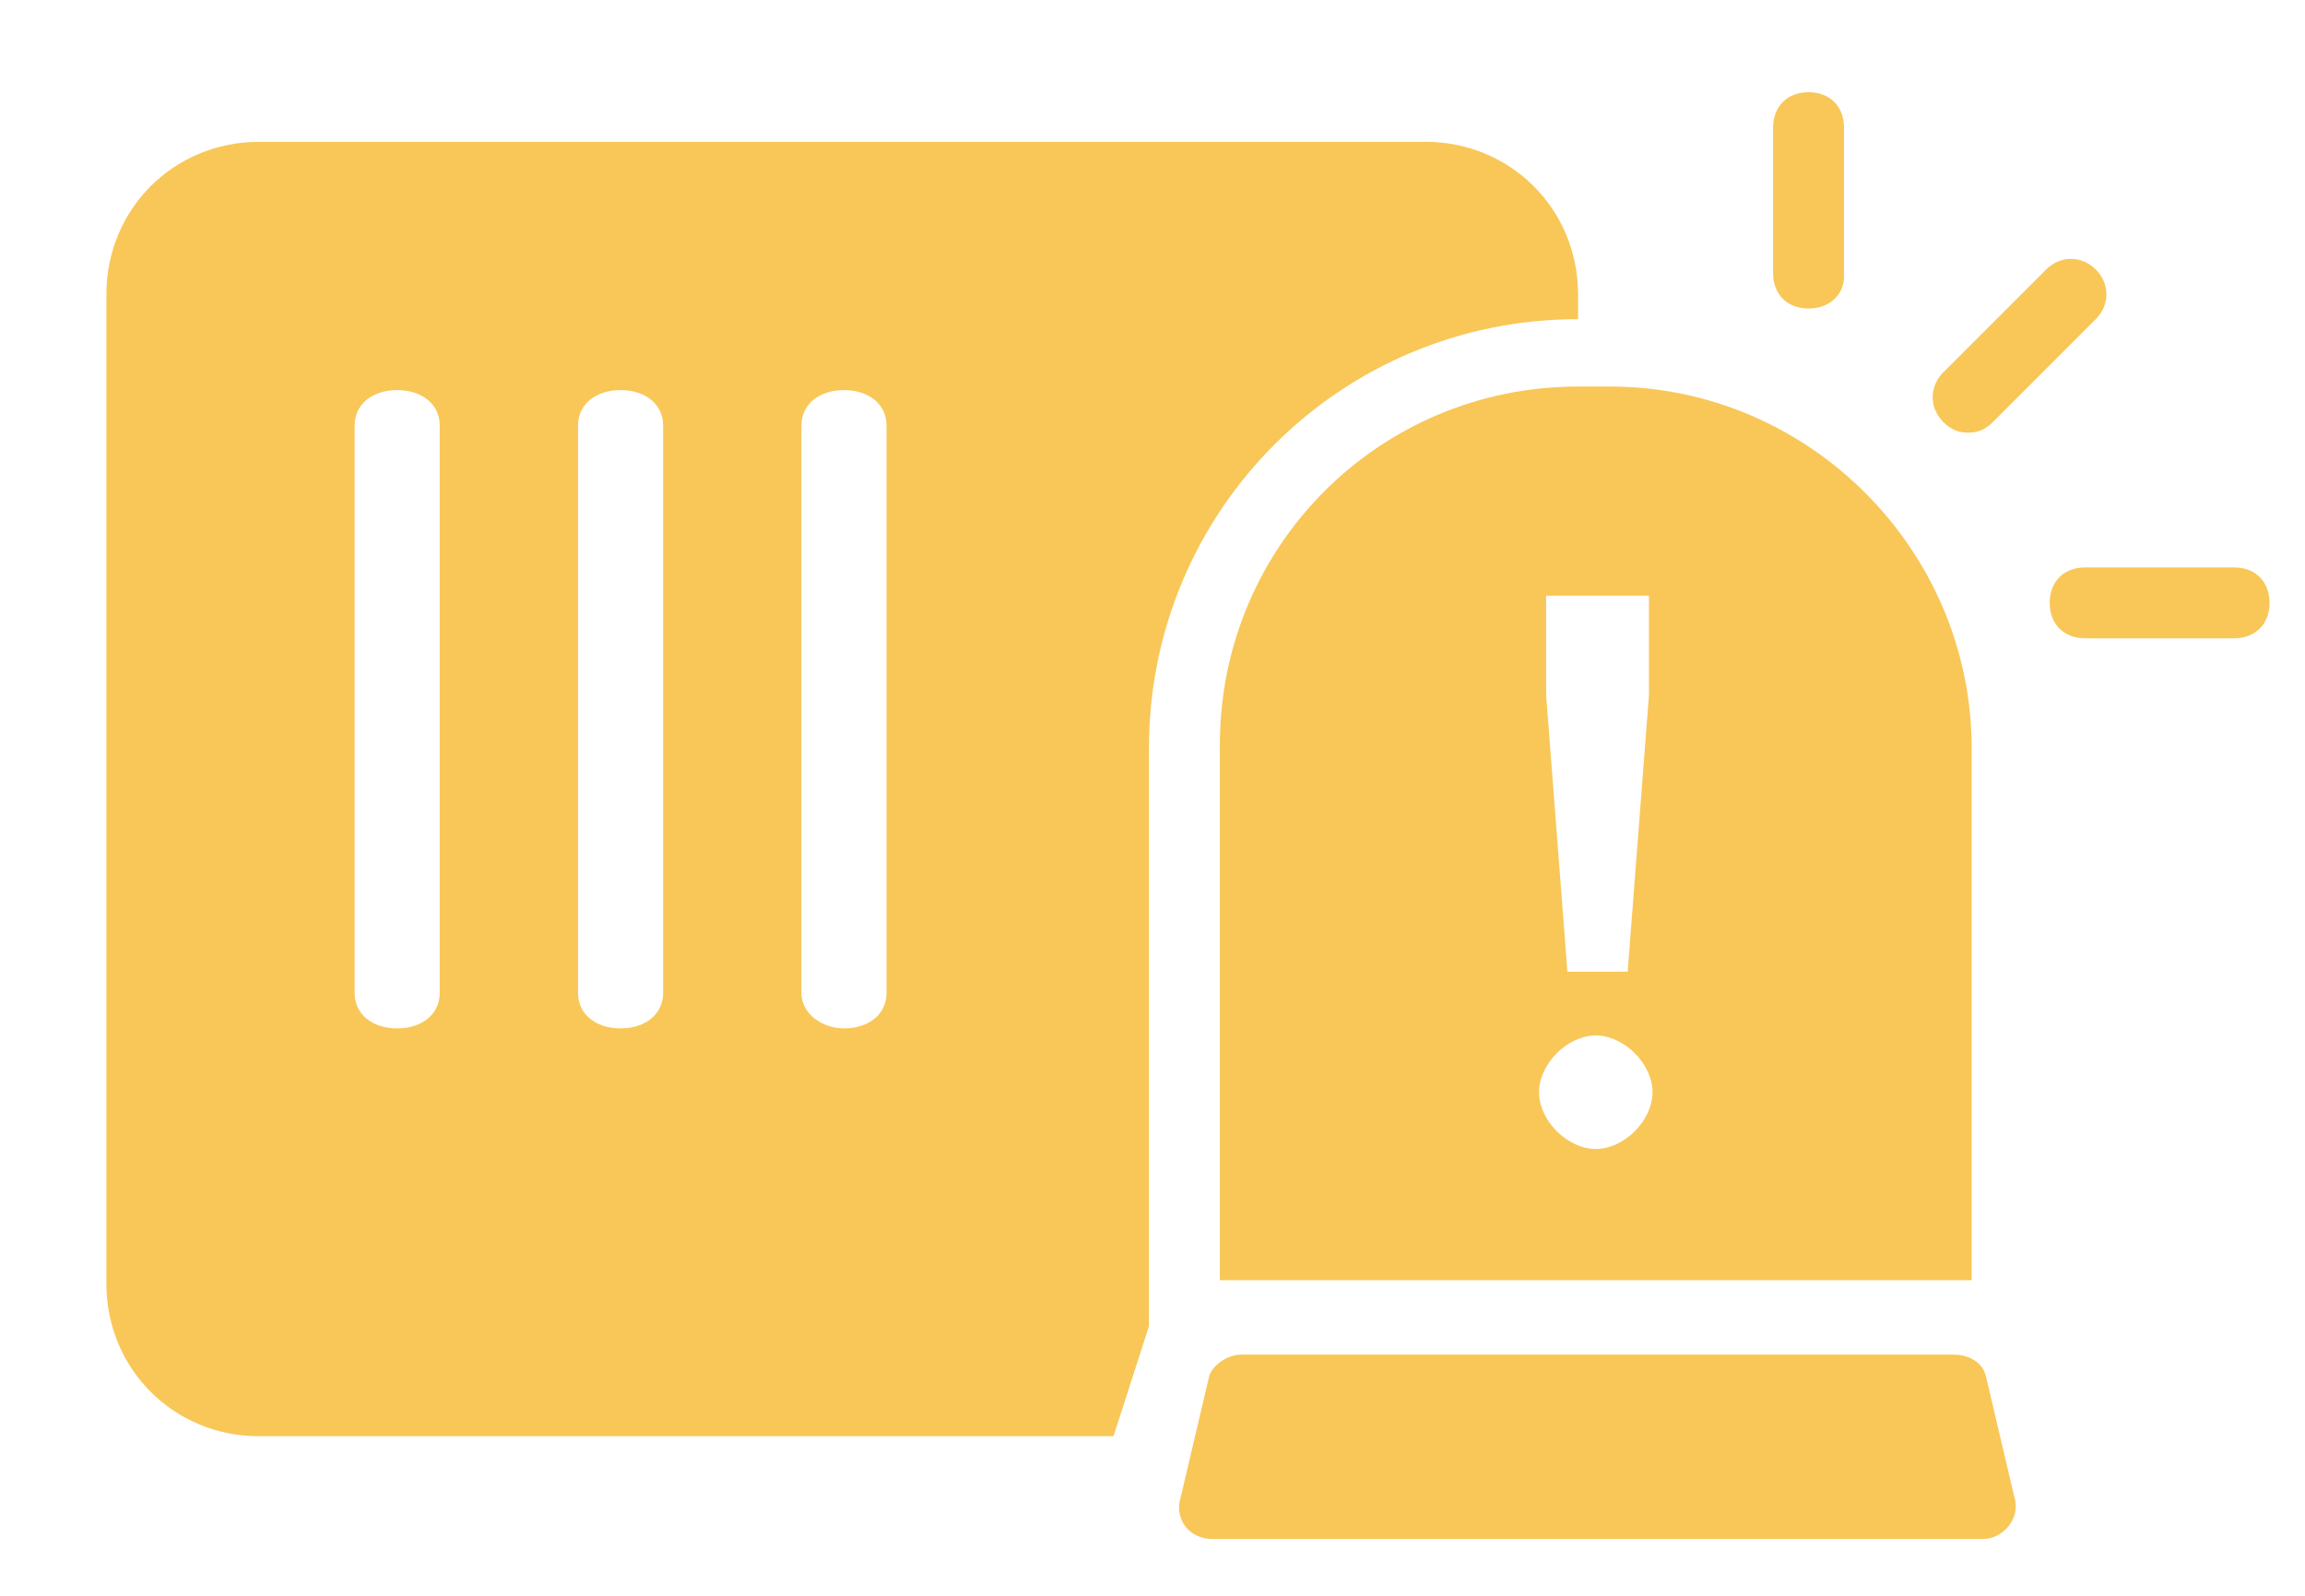
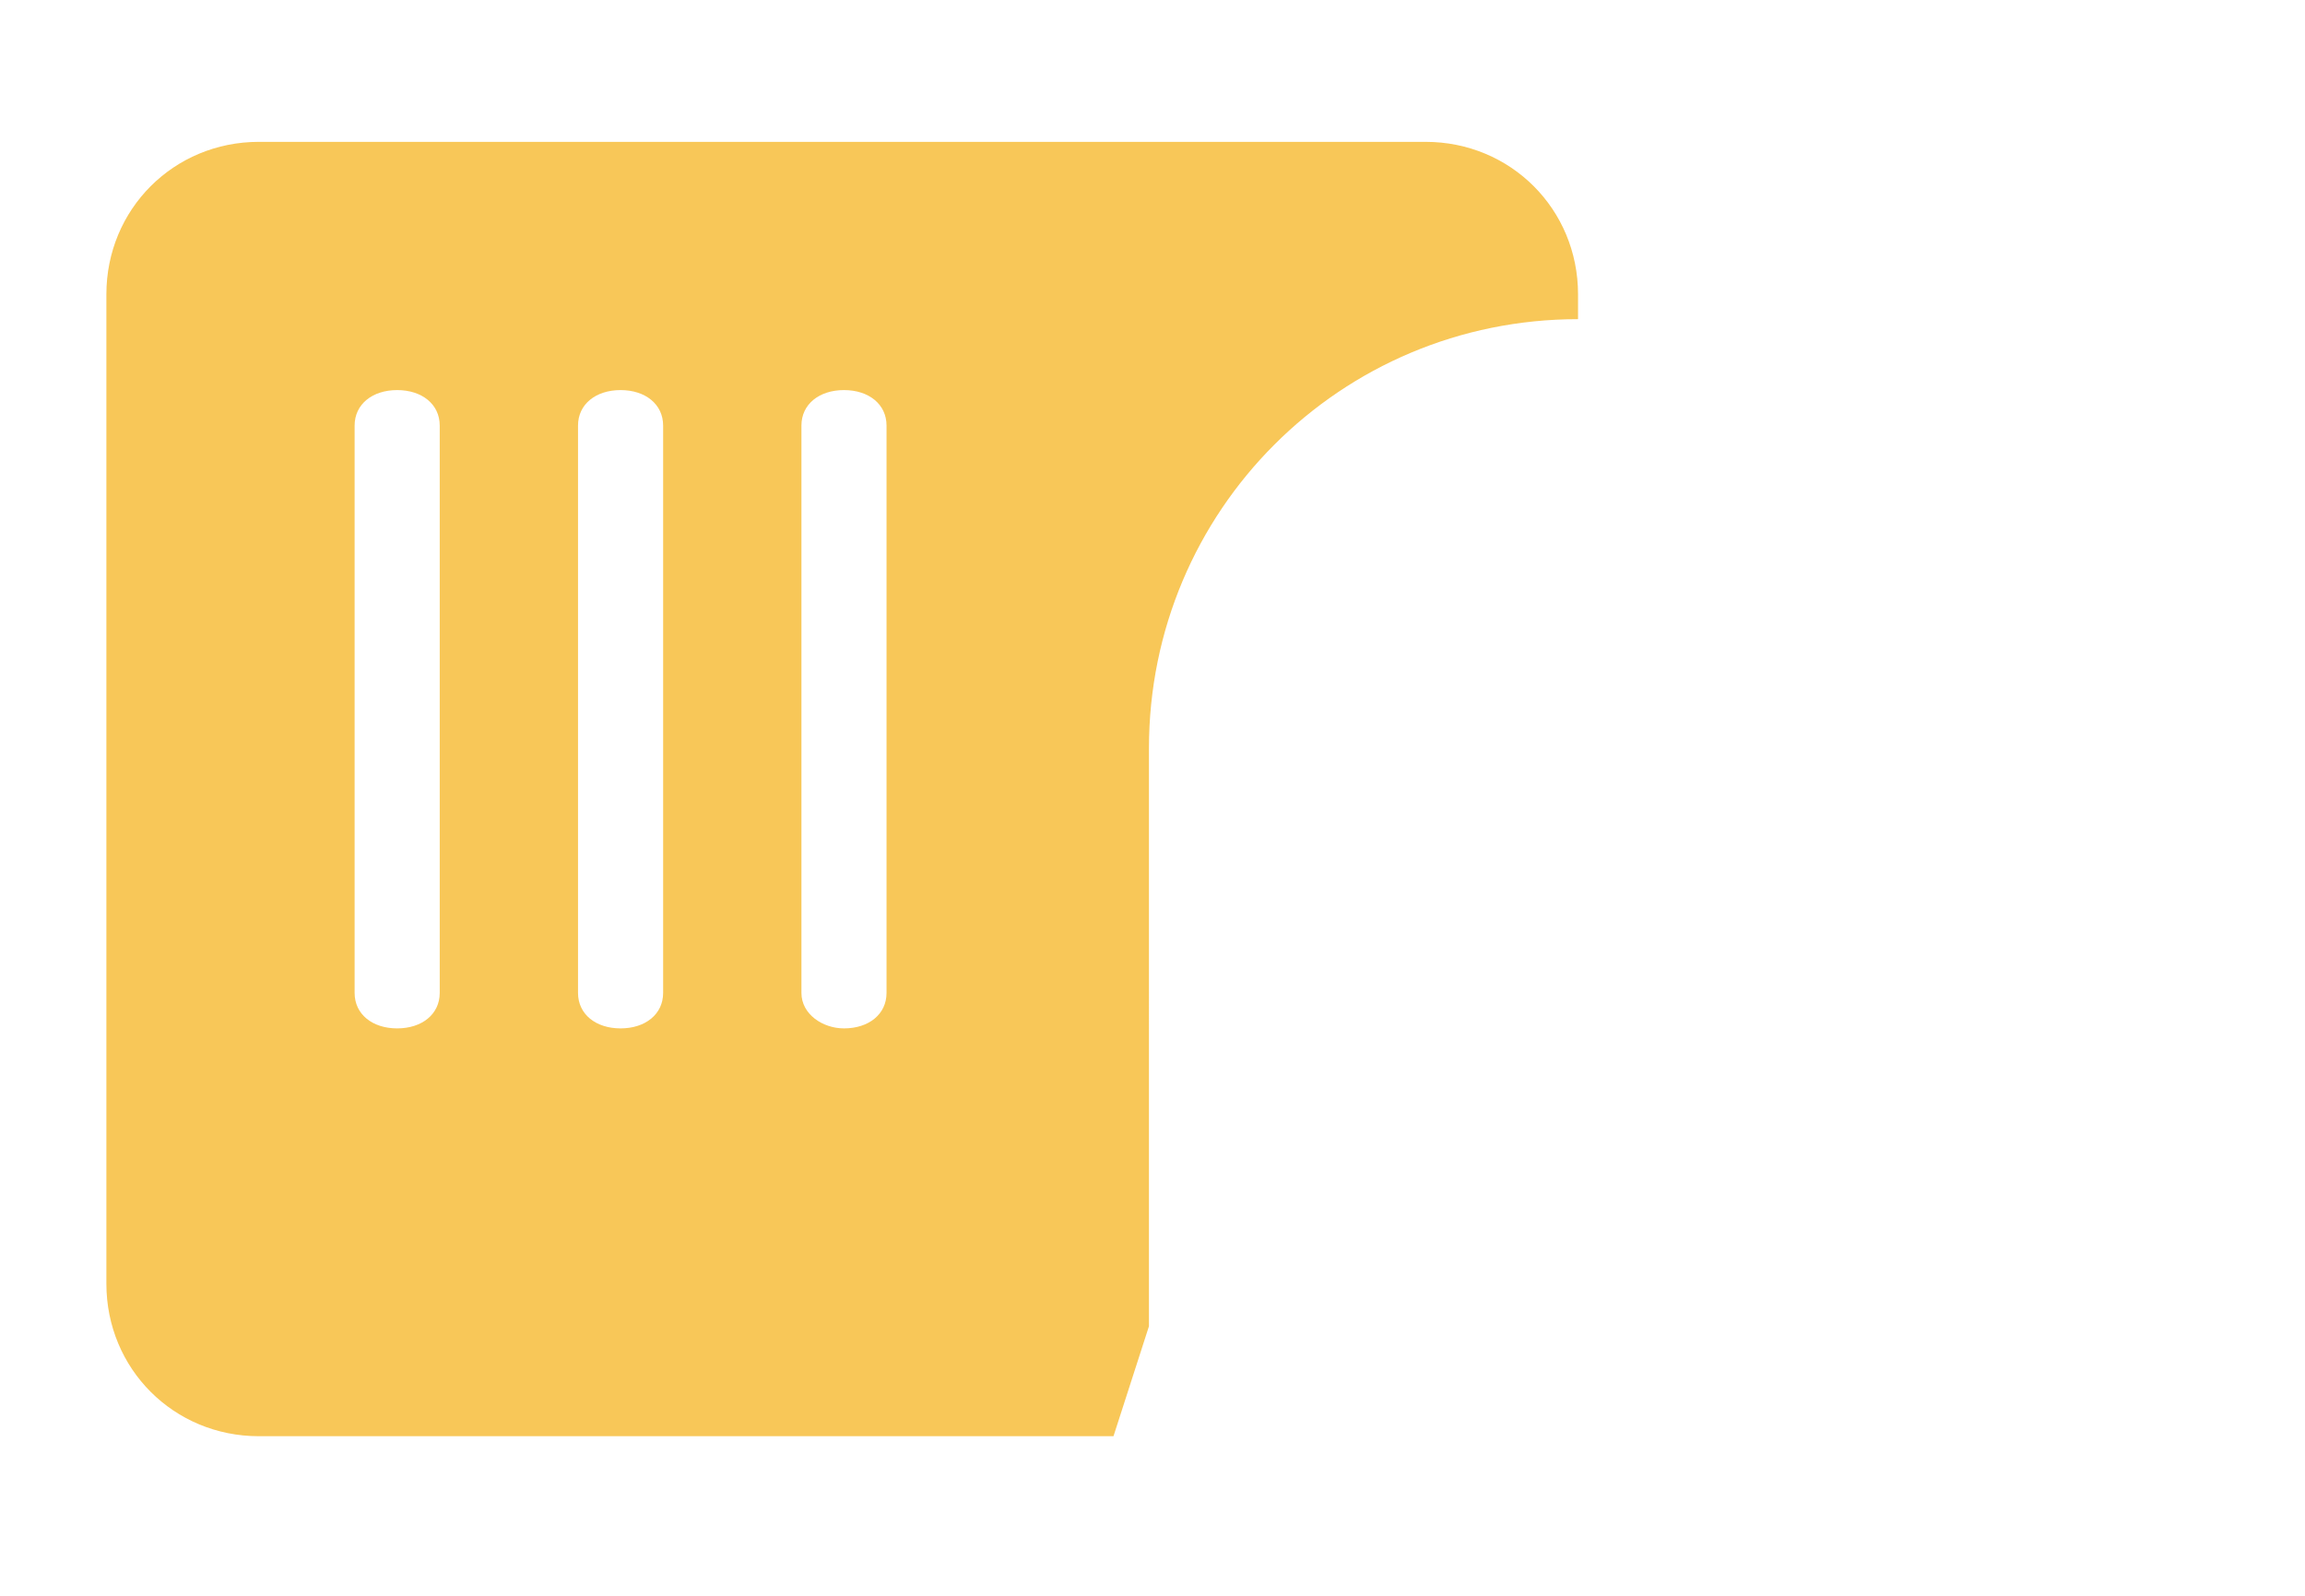
<svg xmlns="http://www.w3.org/2000/svg" version="1.1" id="Réteg_1" x="0px" y="0px" viewBox="0 0 65 45" style="enable-background:new 0 0 65 45;" xml:space="preserve">
  <style type="text/css">
	.st0{fill-rule:evenodd;clip-rule:evenodd;fill:#F8C758;}
	.st1{fill:#F8C758;}
</style>
  <g>
    <g>
-       <path class="st1" d="M51,8.7c-0.6,0-1-0.4-1-1V3.6c0-0.6,0.4-1,1-1s1,0.4,1,1v4.2C52,8.3,51.6,8.7,51,8.7z" />
-     </g>
+       </g>
    <g>
-       <path class="st1" d="M55.5,12.2c-0.3,0-0.5-0.1-0.7-0.3c-0.4-0.4-0.4-1,0-1.4l2.9-2.9c0.4-0.4,1-0.4,1.4,0s0.4,1,0,1.4l-2.9,2.9    C56,12.1,55.8,12.2,55.5,12.2z" />
-     </g>
+       </g>
    <g>
-       <path class="st1" d="M63,18h-4.2c-0.6,0-1-0.4-1-1s0.4-1,1-1H63c0.6,0,1,0.4,1,1S63.6,18,63,18z" />
-     </g>
-     <path class="st1" d="M34.2,43.4h21.7c0.6,0,1.1-0.6,0.9-1.2l-0.8-3.4c-0.1-0.4-0.5-0.6-0.9-0.6H35c-0.4,0-0.8,0.3-0.9,0.6l-0.8,3.4   C33.1,42.8,33.5,43.4,34.2,43.4z" />
-     <path class="st1" d="M45.4,10.9h-0.9c-5.6,0-10.1,4.5-10.1,10.1v15.1h21.2V21.1C55.6,15.5,51,10.9,45.4,10.9z M43.5,16.8h3v2.8   l-0.6,7.8h-1.7l-0.6-7.8V16.8z M46.1,31.9c-0.3,0.3-0.7,0.5-1.1,0.5s-0.8-0.2-1.1-0.5c-0.3-0.3-0.5-0.7-0.5-1.1s0.2-0.8,0.5-1.1   c0.3-0.3,0.7-0.5,1.1-0.5s0.8,0.2,1.1,0.5s0.5,0.7,0.5,1.1S46.4,31.6,46.1,31.9z" />
+       </g>
    <path class="st1" d="M40.2,4H7.3C4.9,4,3,5.9,3,8.3v27.9c0,2.4,1.9,4.3,4.3,4.3h24.1l1-3.1c0-0.1,0-0.1,0-0.2V21.1   c0-6.7,5.4-12.1,12.1-12.1V8.3C44.5,5.9,42.6,4,40.2,4z M10,28V12c0-0.6,0.5-1,1.2-1s1.2,0.4,1.2,1v16c0,0.6-0.5,1-1.2,1   S10,28.6,10,28z M16.3,28V12c0-0.6,0.5-1,1.2-1c0.7,0,1.2,0.4,1.2,1v16c0,0.6-0.5,1-1.2,1C16.8,29,16.3,28.6,16.3,28z M22.6,28V12   c0-0.6,0.5-1,1.2-1c0.7,0,1.2,0.4,1.2,1v16c0,0.6-0.5,1-1.2,1C23.2,29,22.6,28.6,22.6,28z" />
  </g>
</svg>